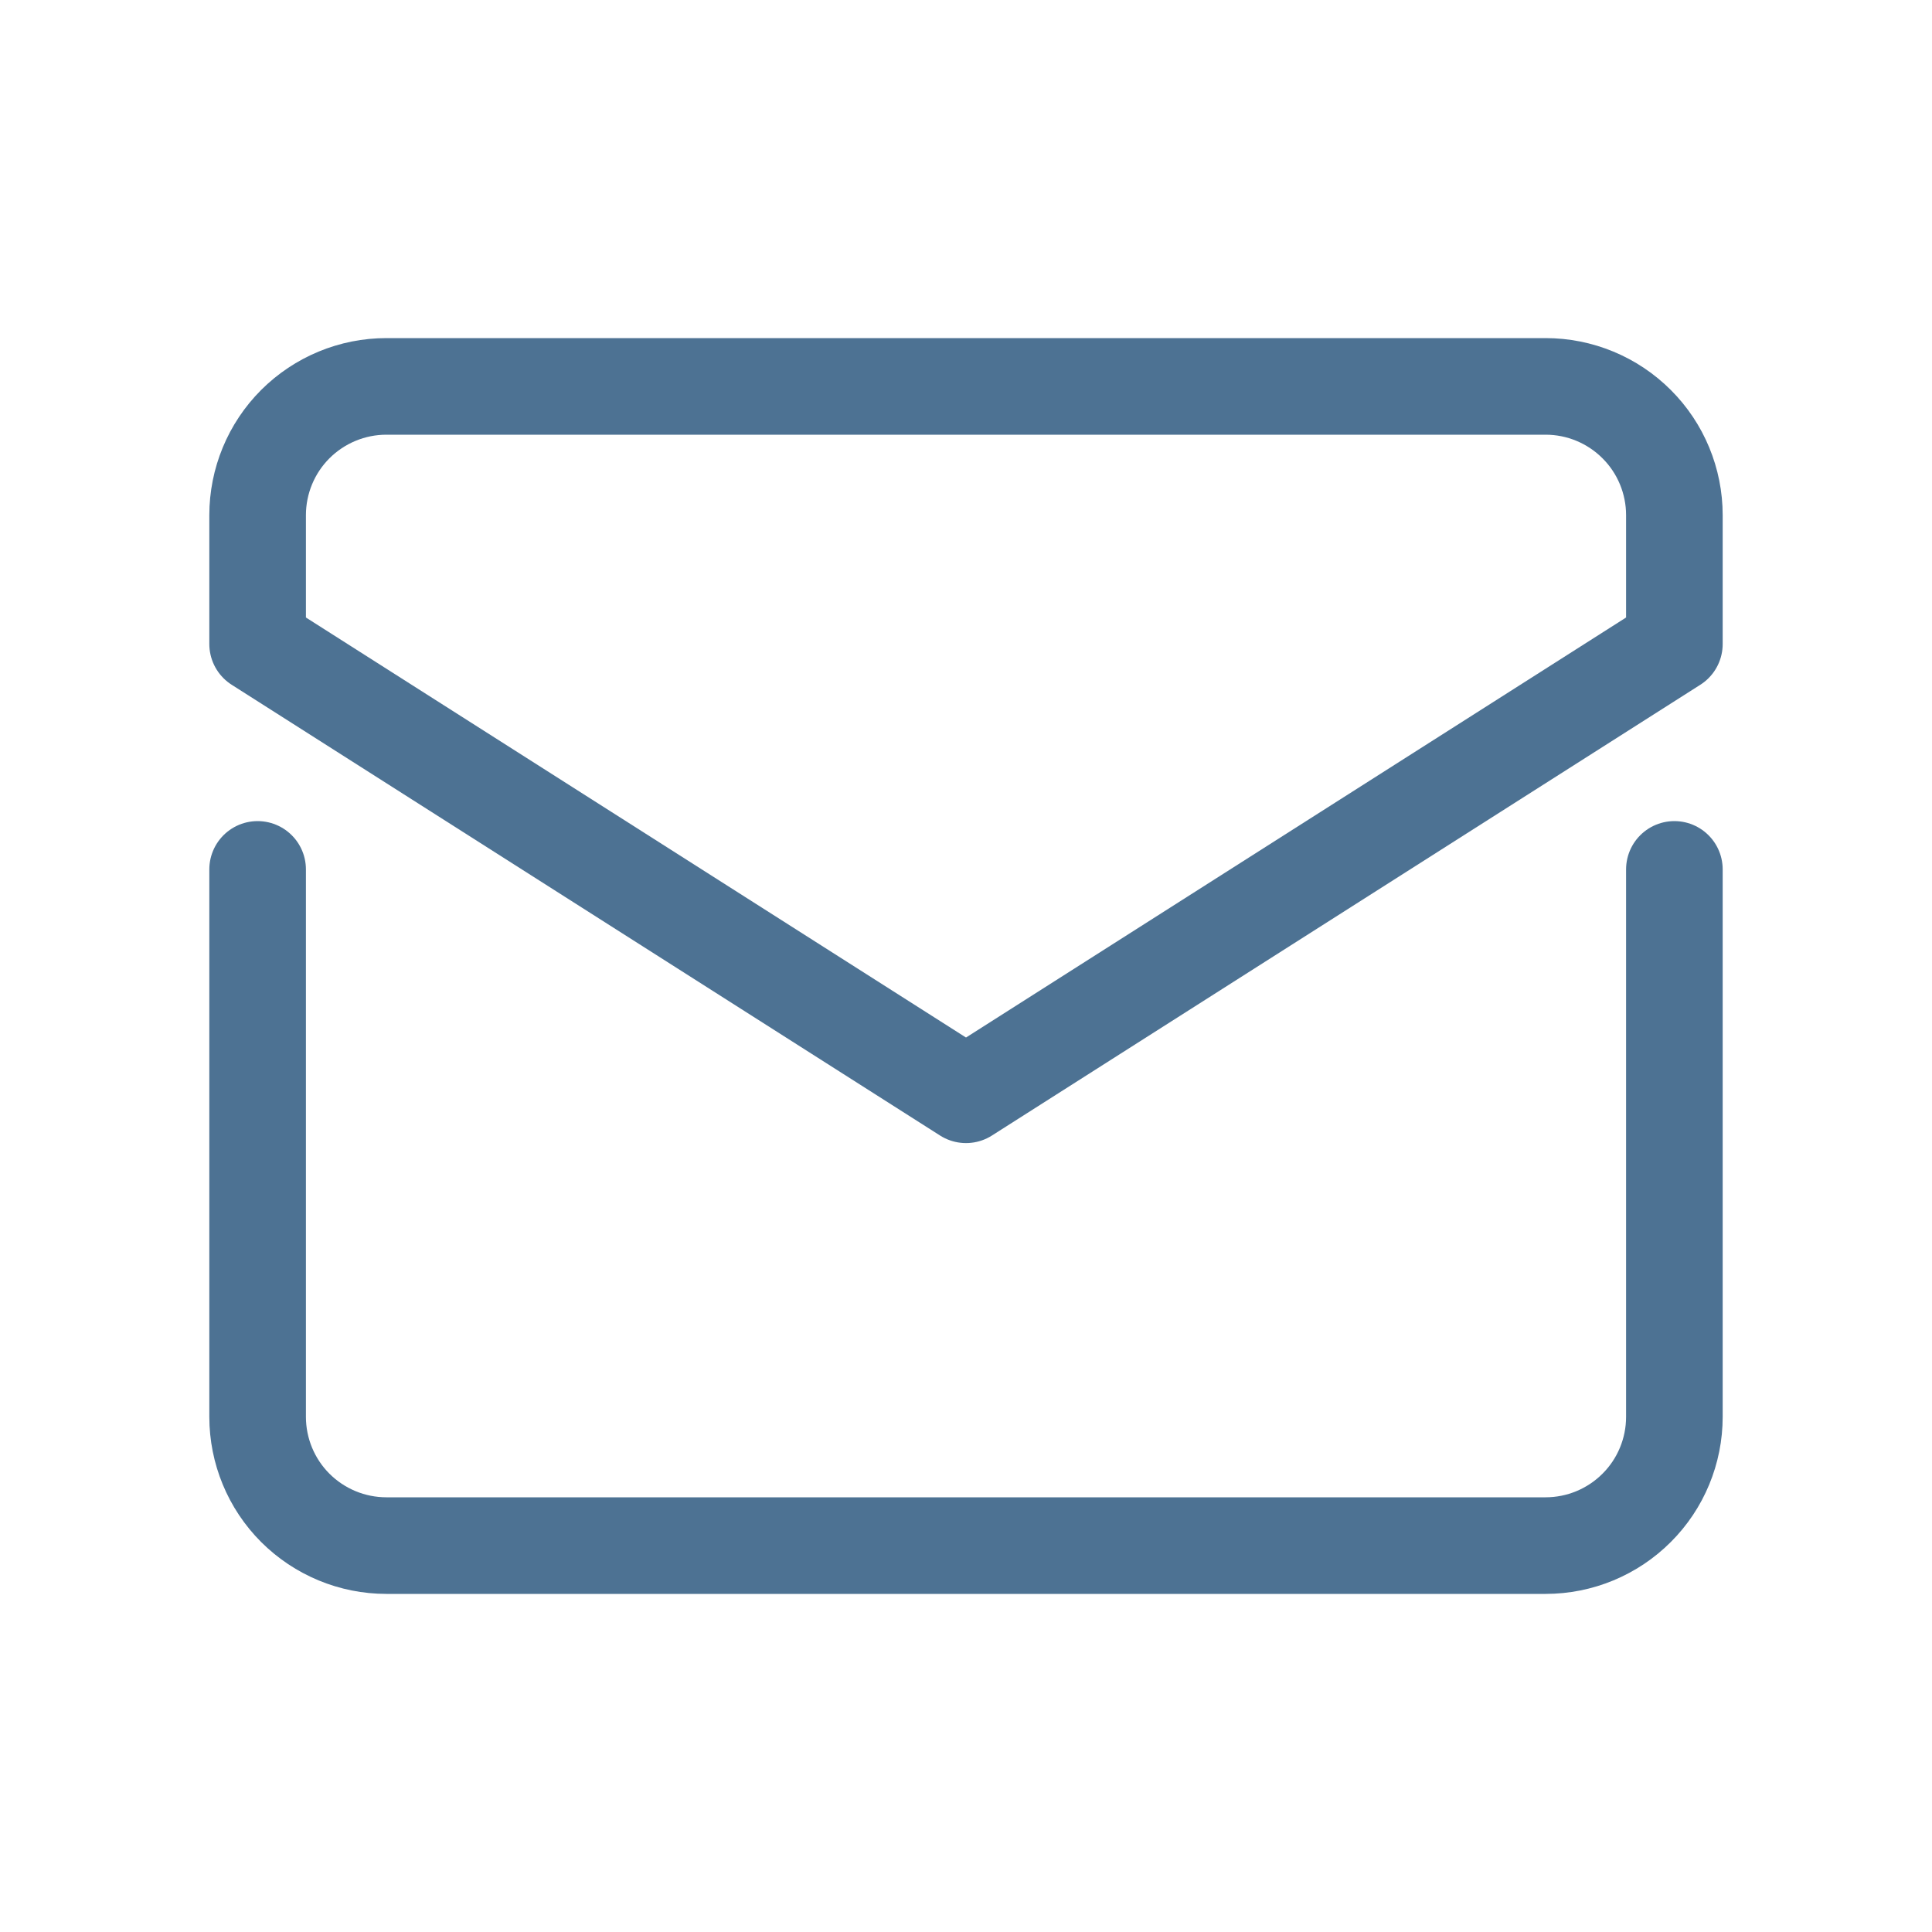
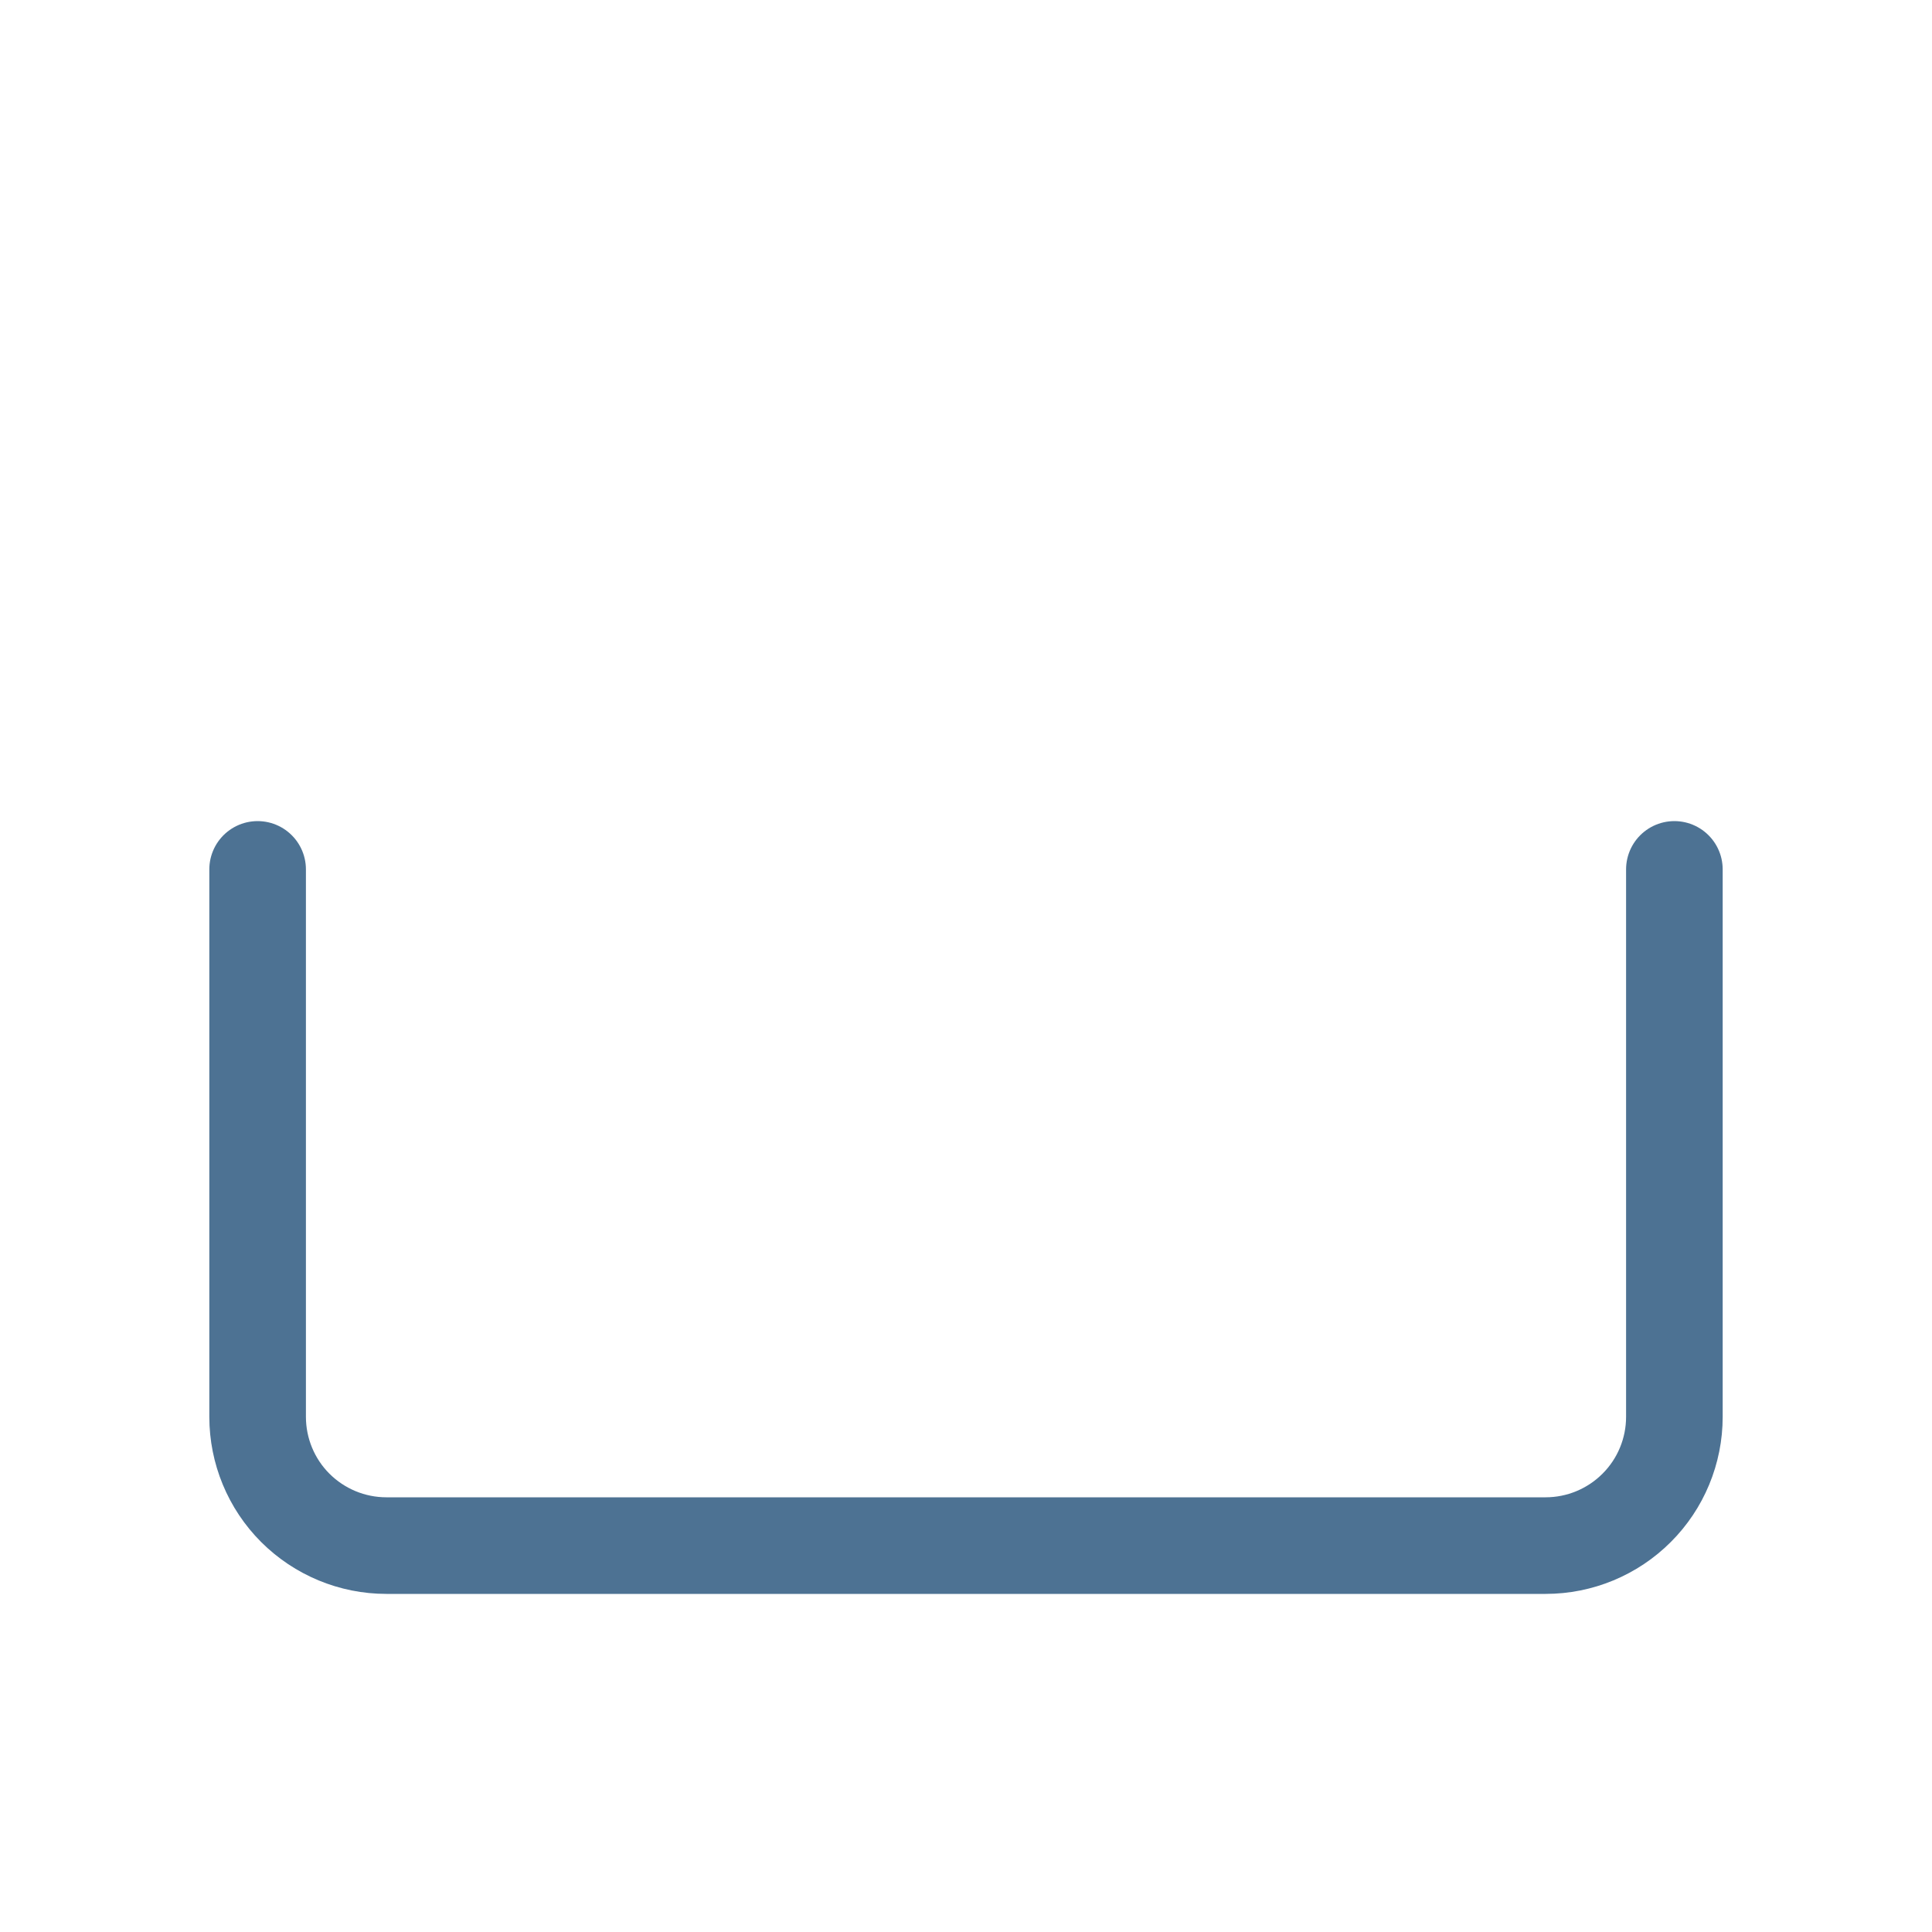
<svg xmlns="http://www.w3.org/2000/svg" width="32" height="32" viewBox="0 0 32 32" fill="none">
  <path d="M4.267 14.4V23.467C4.267 24.032 4.491 24.575 4.891 24.975C5.292 25.375 5.834 25.6 6.4 25.6H25.6C26.166 25.6 26.708 25.375 27.108 24.975C27.509 24.575 27.733 24.032 27.733 23.467V14.4" stroke="#4D7293" stroke-width="1.6" stroke-miterlimit="10" stroke-linecap="round" stroke-linejoin="round" />
-   <path d="M27.733 10.667V8.533C27.733 7.968 27.509 7.425 27.108 7.025C26.708 6.625 26.166 6.4 25.6 6.4H6.4C5.834 6.4 5.292 6.625 4.891 7.025C4.491 7.425 4.267 7.968 4.267 8.533V10.667L16 18.133L27.733 10.667Z" stroke="#4D7293" stroke-width="1.6" stroke-miterlimit="10" stroke-linecap="round" stroke-linejoin="round" />
</svg>